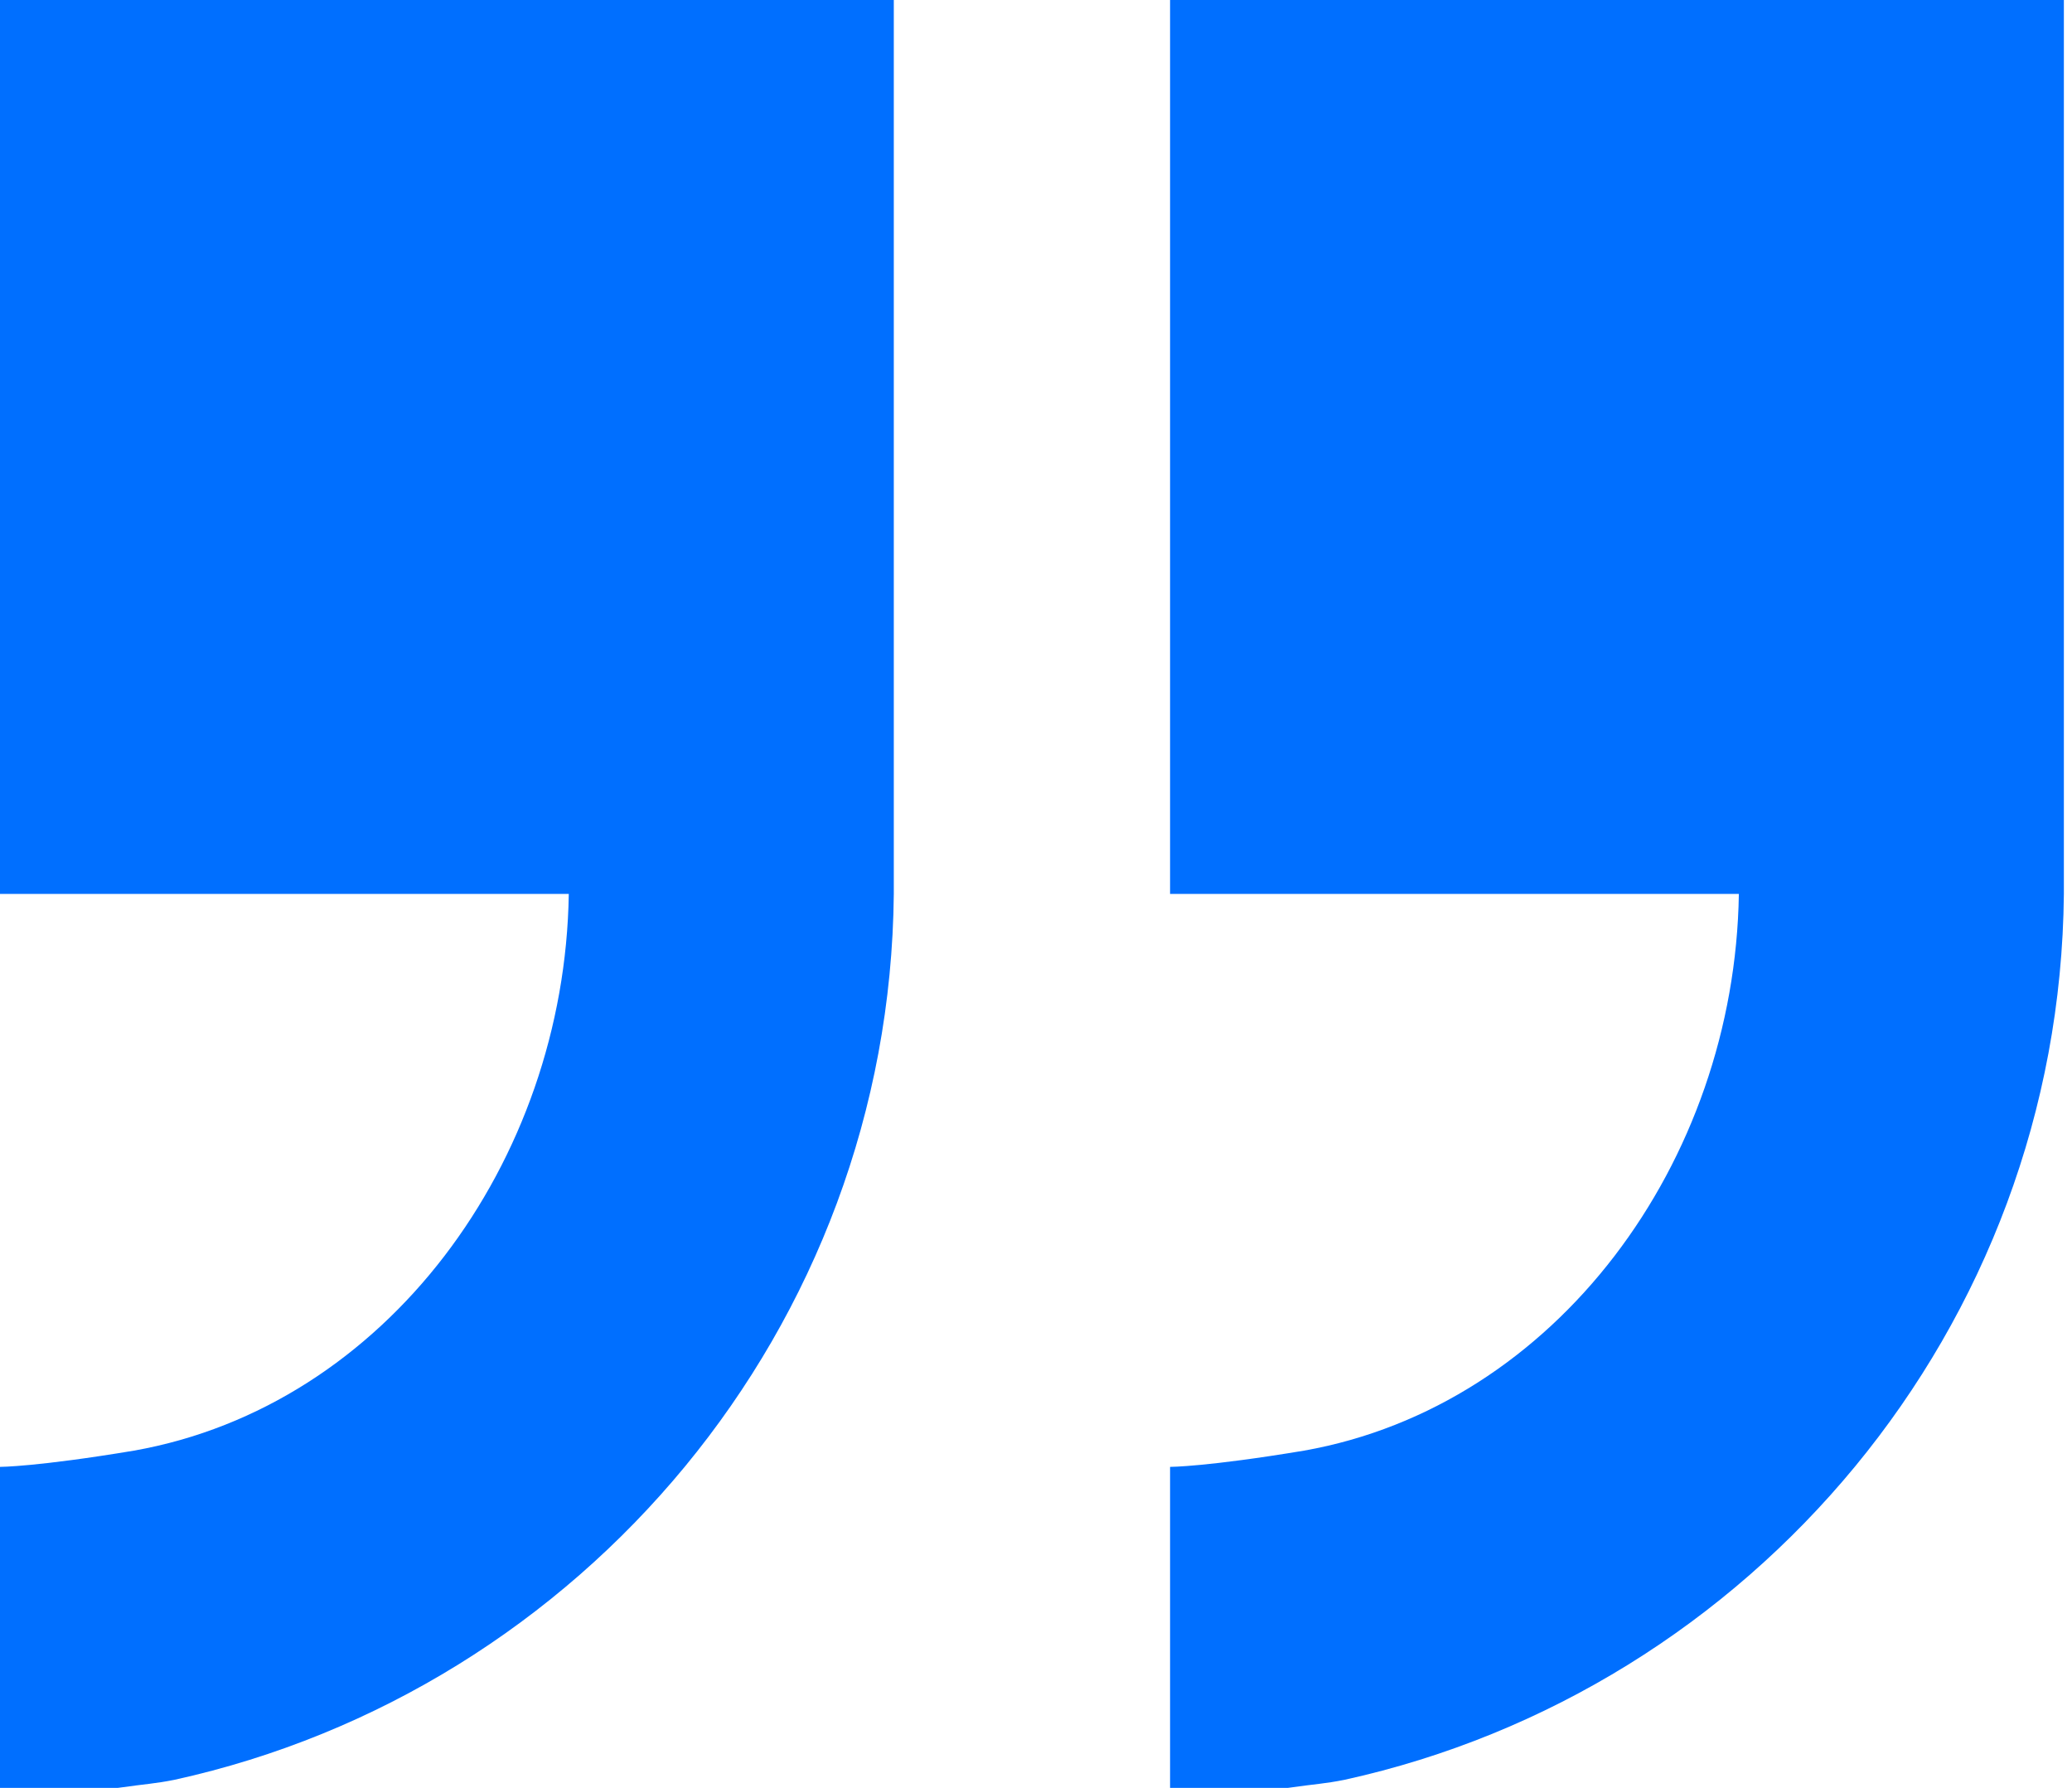
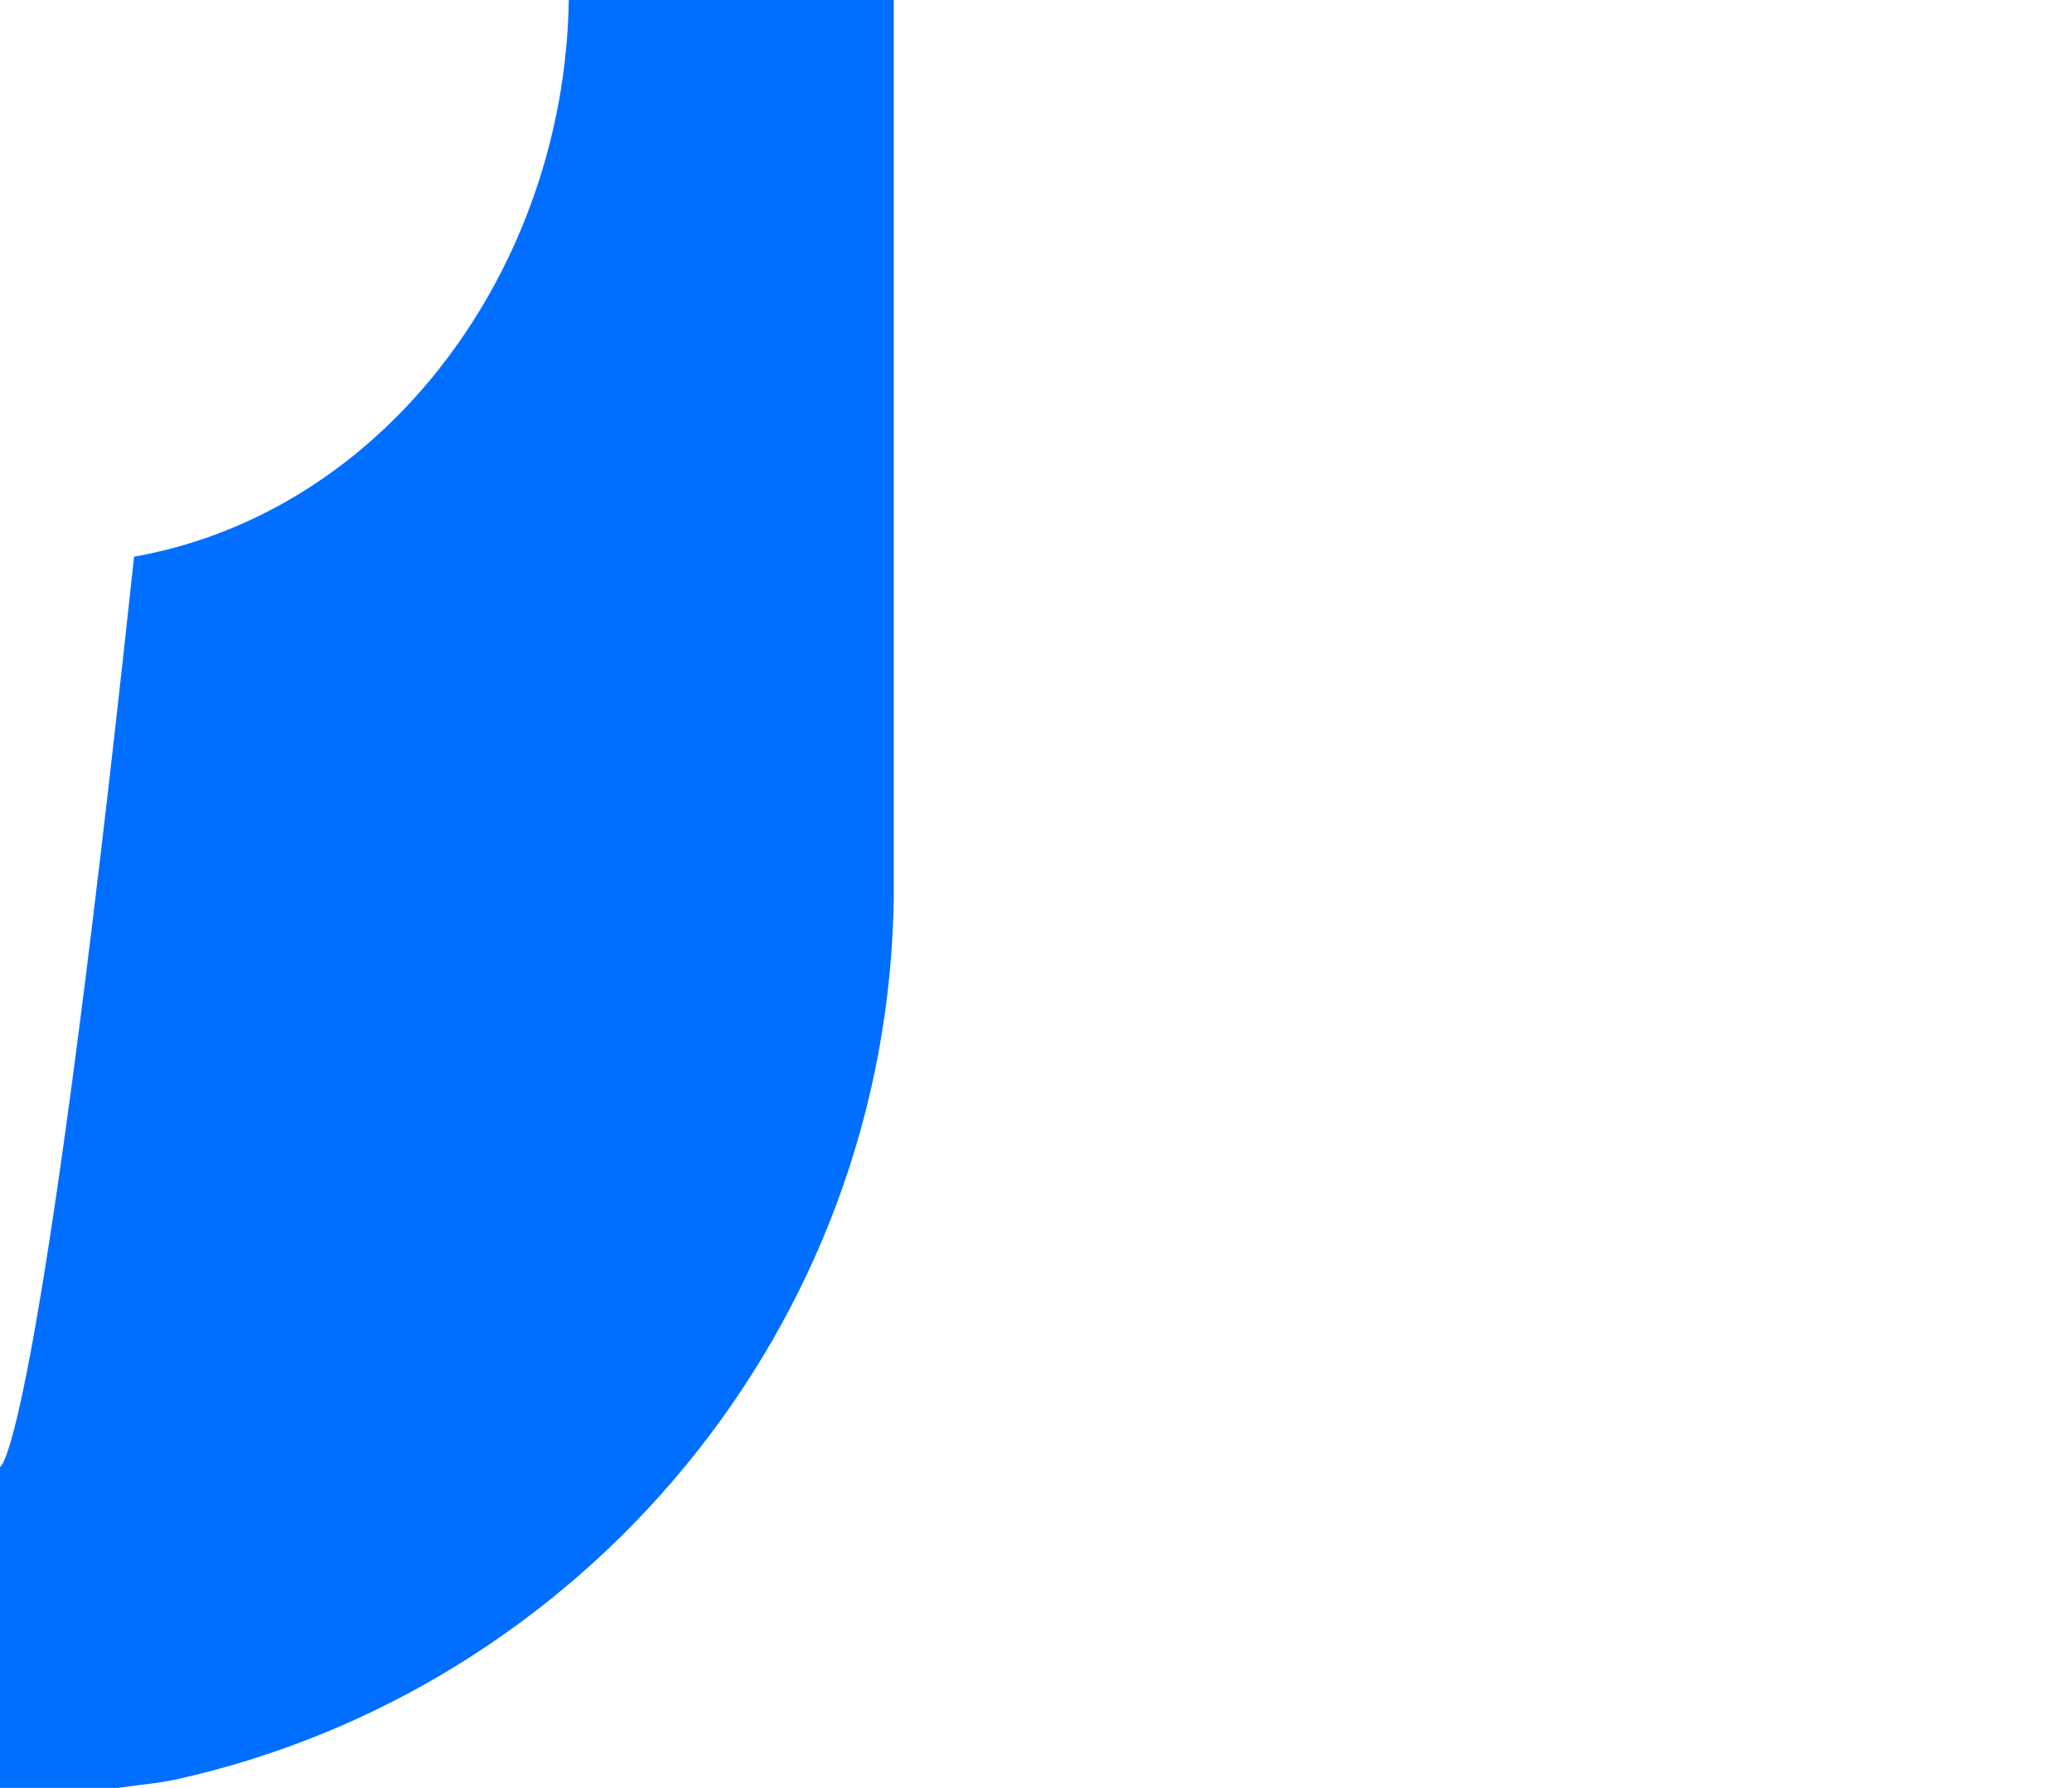
<svg xmlns="http://www.w3.org/2000/svg" id="Layer_1" x="0px" y="0px" viewBox="0 0 51 44" style="enable-background:new 0 0 51 44;" xml:space="preserve">
  <style type="text/css"> .st0{fill:#006FFF;} </style>
-   <path class="st0" d="M22,0H0v22h14c-0.1,6.6-4.5,12.6-10.7,13.7C0.9,36.1,0,36.1,0,36.1V44c0,0,1,0,2.3,0c0,0,0.5,0,0.6,0 c0.7-0.1,0.9-0.1,1.4-0.2C14.3,41.6,21.9,32.7,22,22h0L22,0C22,0,22,0,22,0z" />
-   <path class="st0" d="M50.8,0h-22v22h14c-0.1,6.6-4.5,12.6-10.7,13.7c-2.4,0.4-3.3,0.4-3.3,0.4V44c0,0,1,0,2.3,0c0,0,0.5,0,0.6,0 c0.7-0.1,0.9-0.1,1.4-0.2C43.1,41.6,50.7,32.7,50.8,22h0L50.8,0C50.8,0,50.8,0,50.8,0z" />
+   <path class="st0" d="M22,0H0h14c-0.1,6.6-4.5,12.6-10.7,13.7C0.9,36.1,0,36.1,0,36.1V44c0,0,1,0,2.3,0c0,0,0.5,0,0.6,0 c0.7-0.1,0.9-0.1,1.4-0.2C14.3,41.6,21.9,32.7,22,22h0L22,0C22,0,22,0,22,0z" />
</svg>